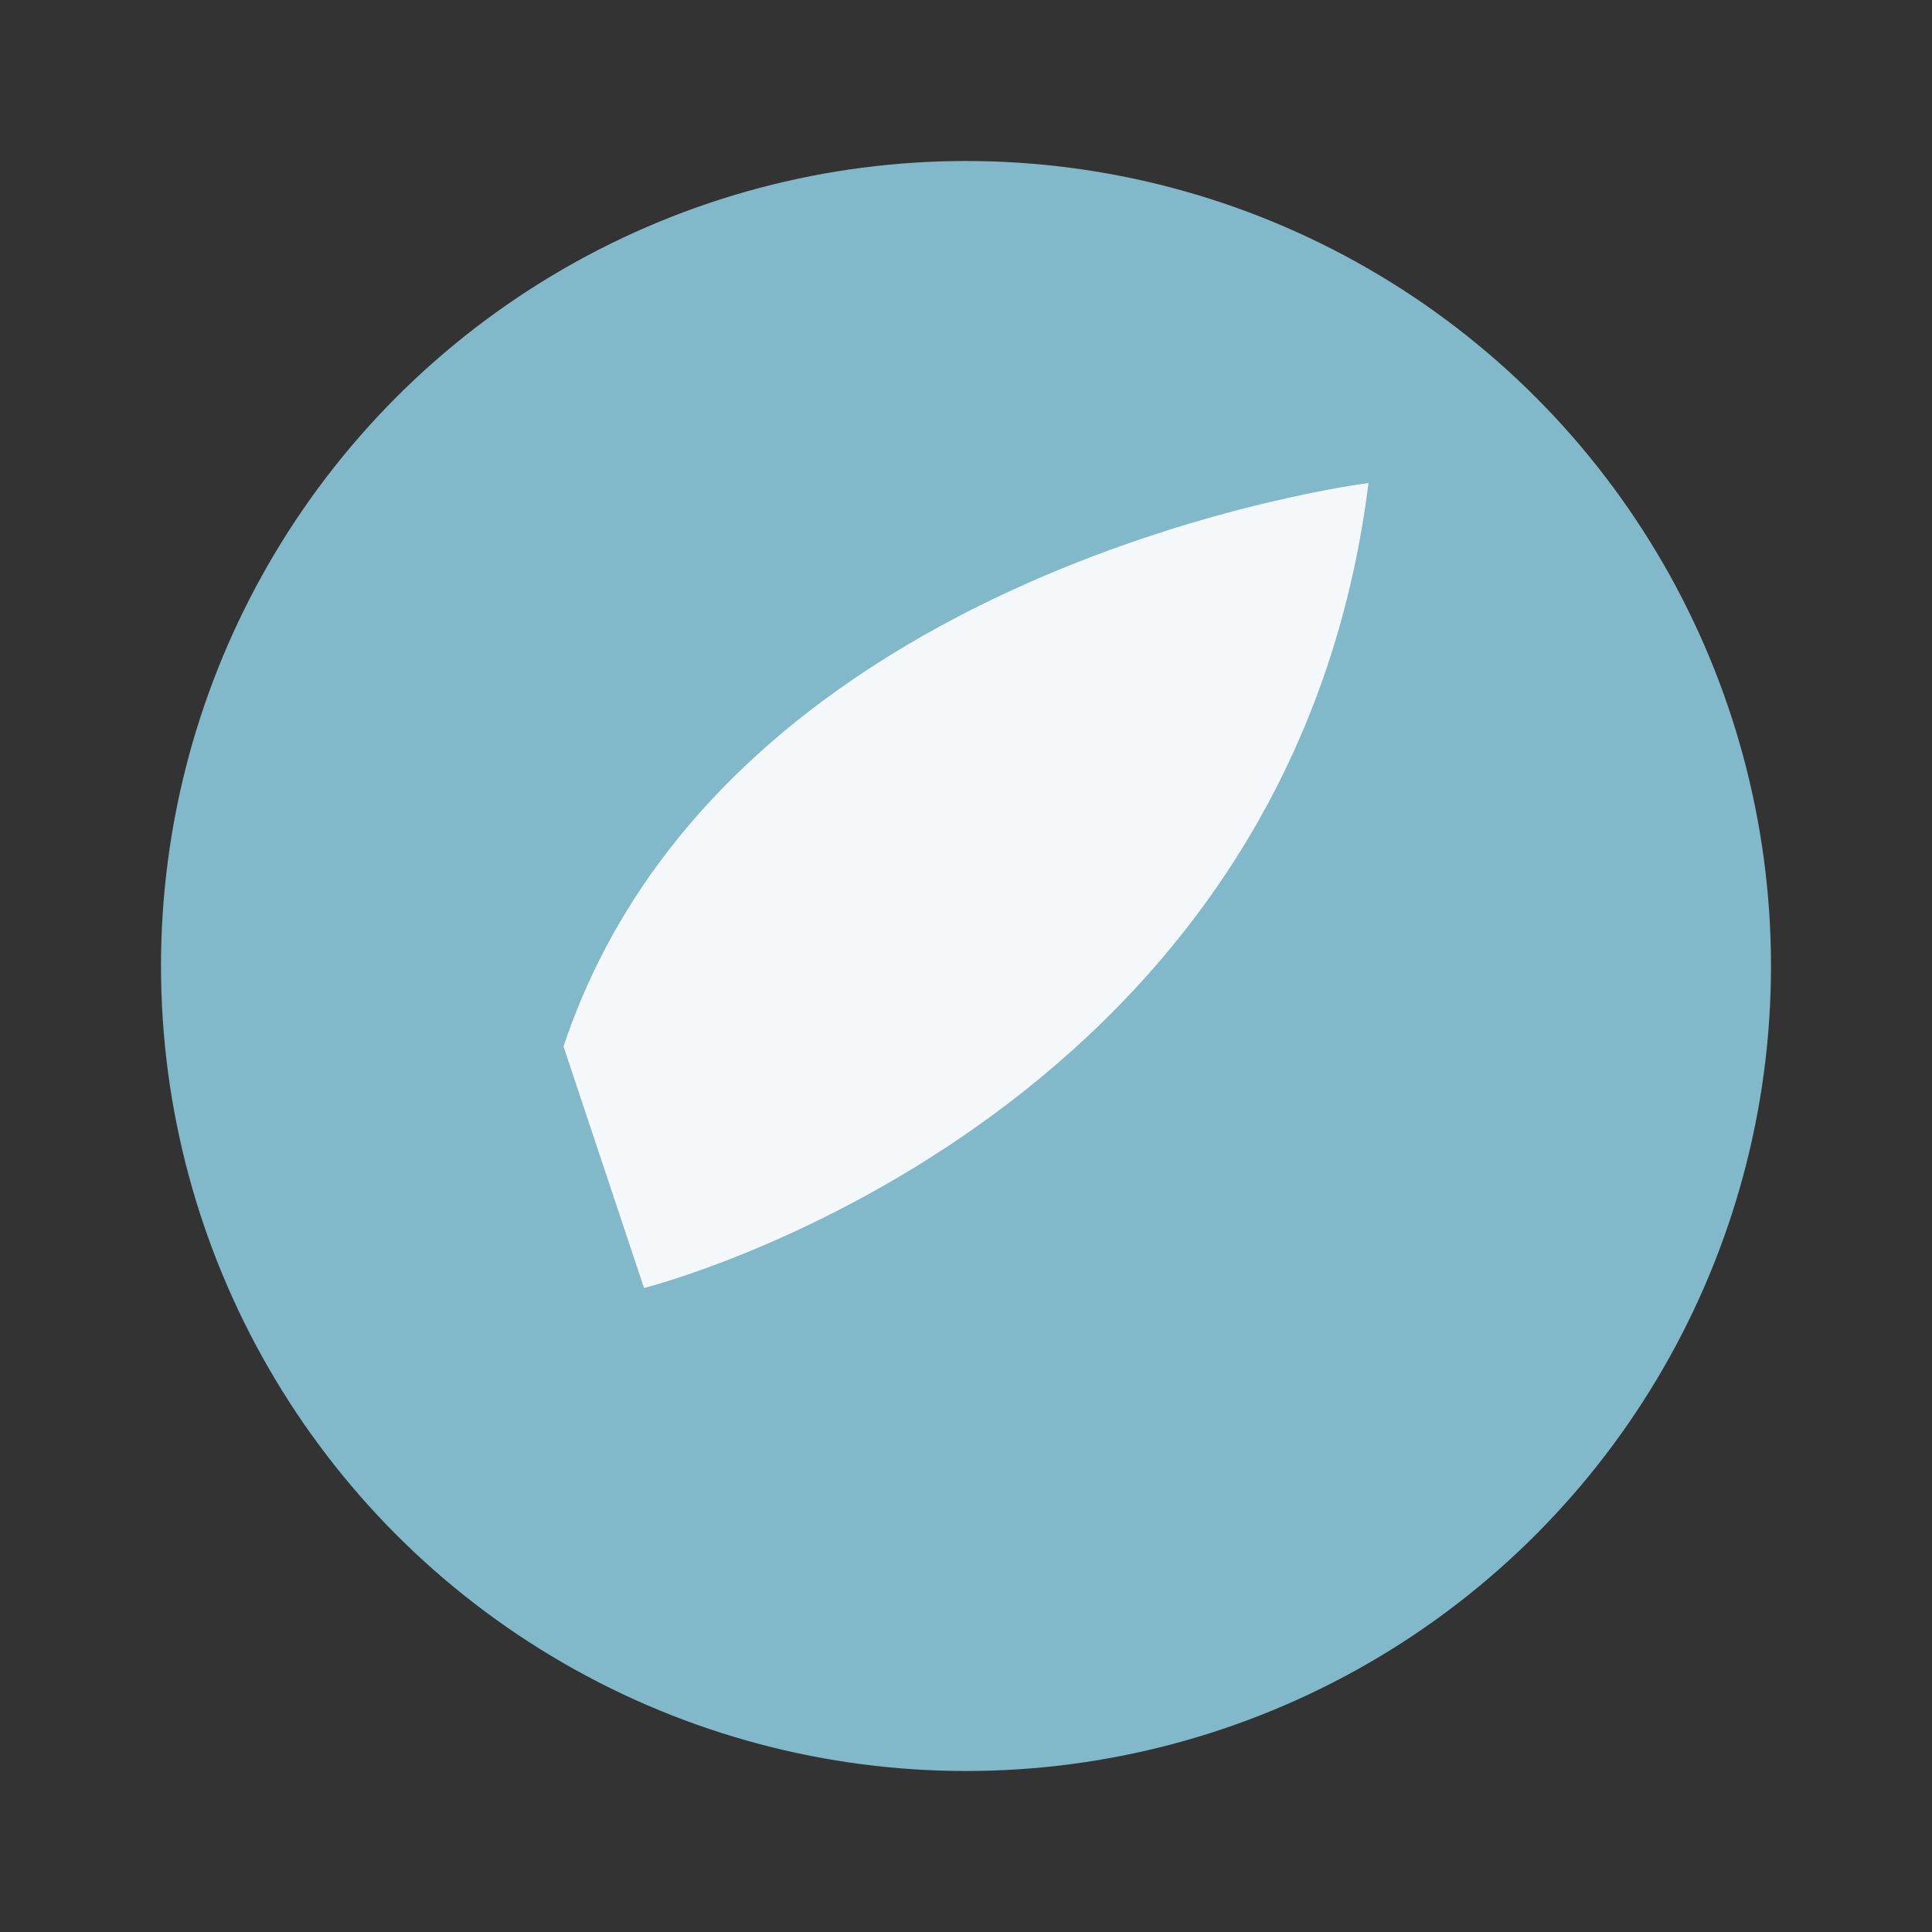
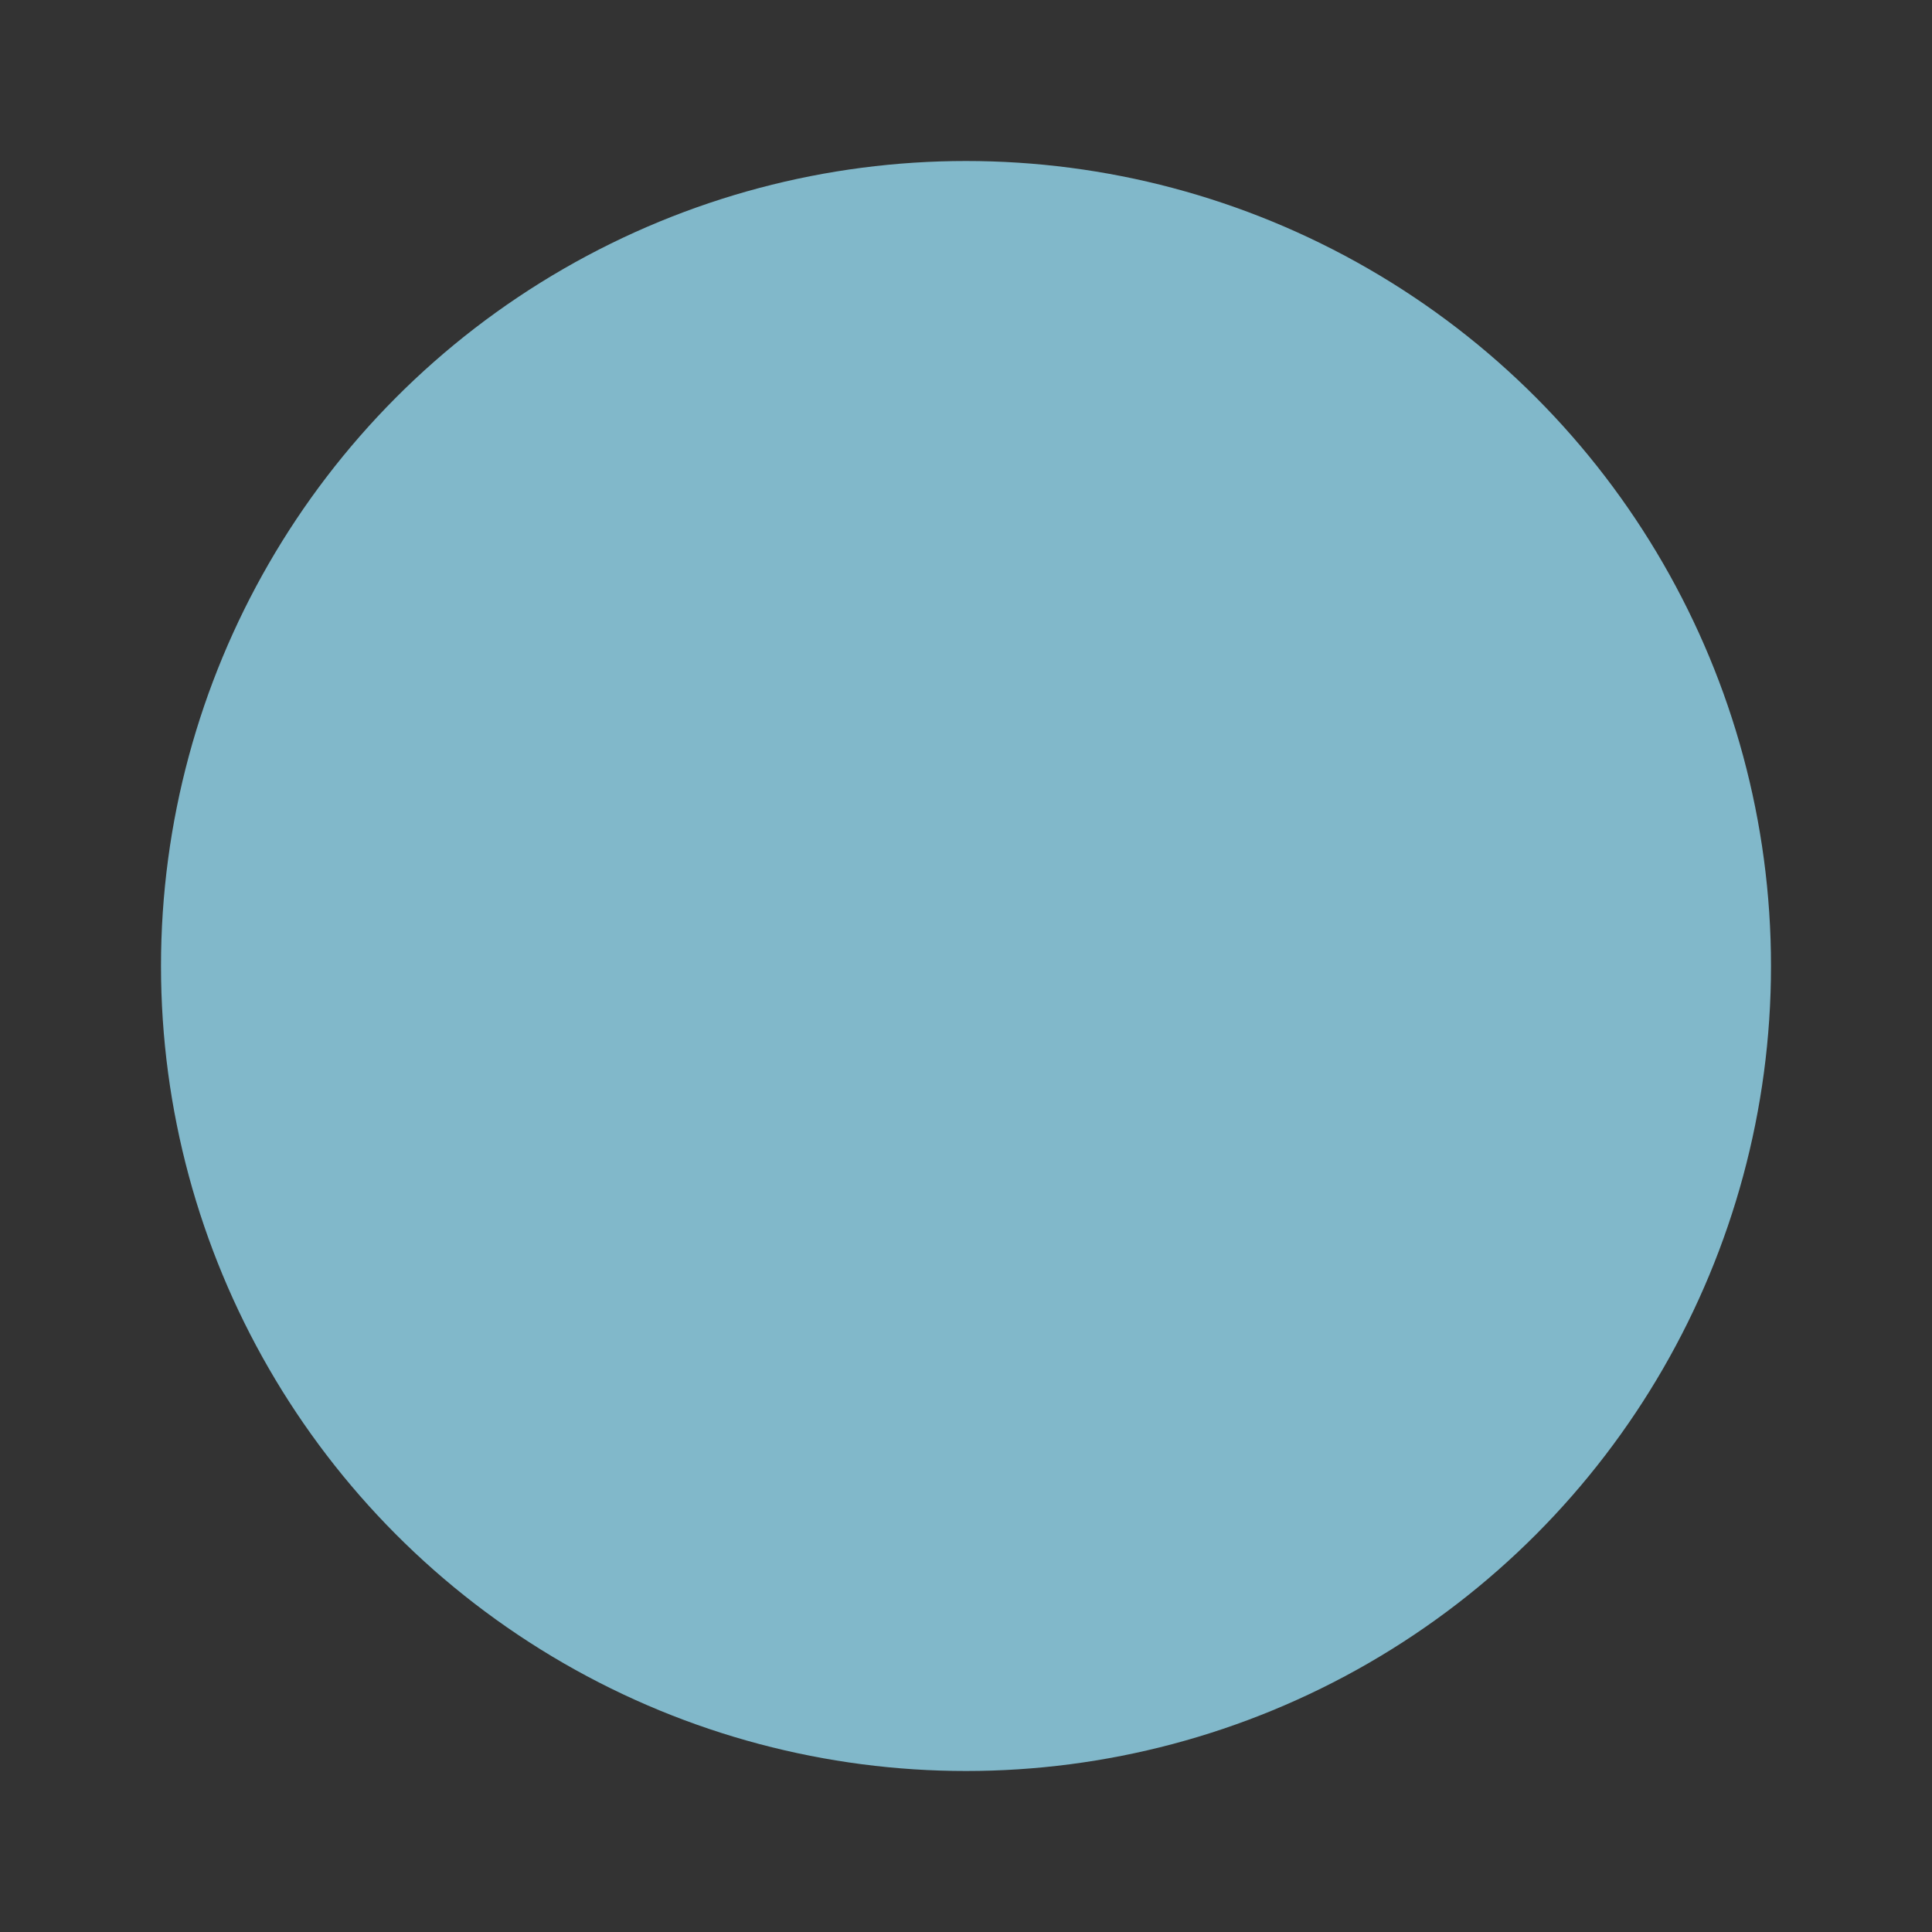
<svg xmlns="http://www.w3.org/2000/svg" width="24" height="24" viewBox="0 0 24 24">
  <rect x="0" y="0" width="24" height="24" fill="#333333" stroke="none" />
  <circle cx="12" cy="12" r="10" fill="#81B8CA" />
-   <path d="M7 13c2-6 10-7 10-7-1 8-9 10-9 10z" fill="#F4F8FB" />
</svg>